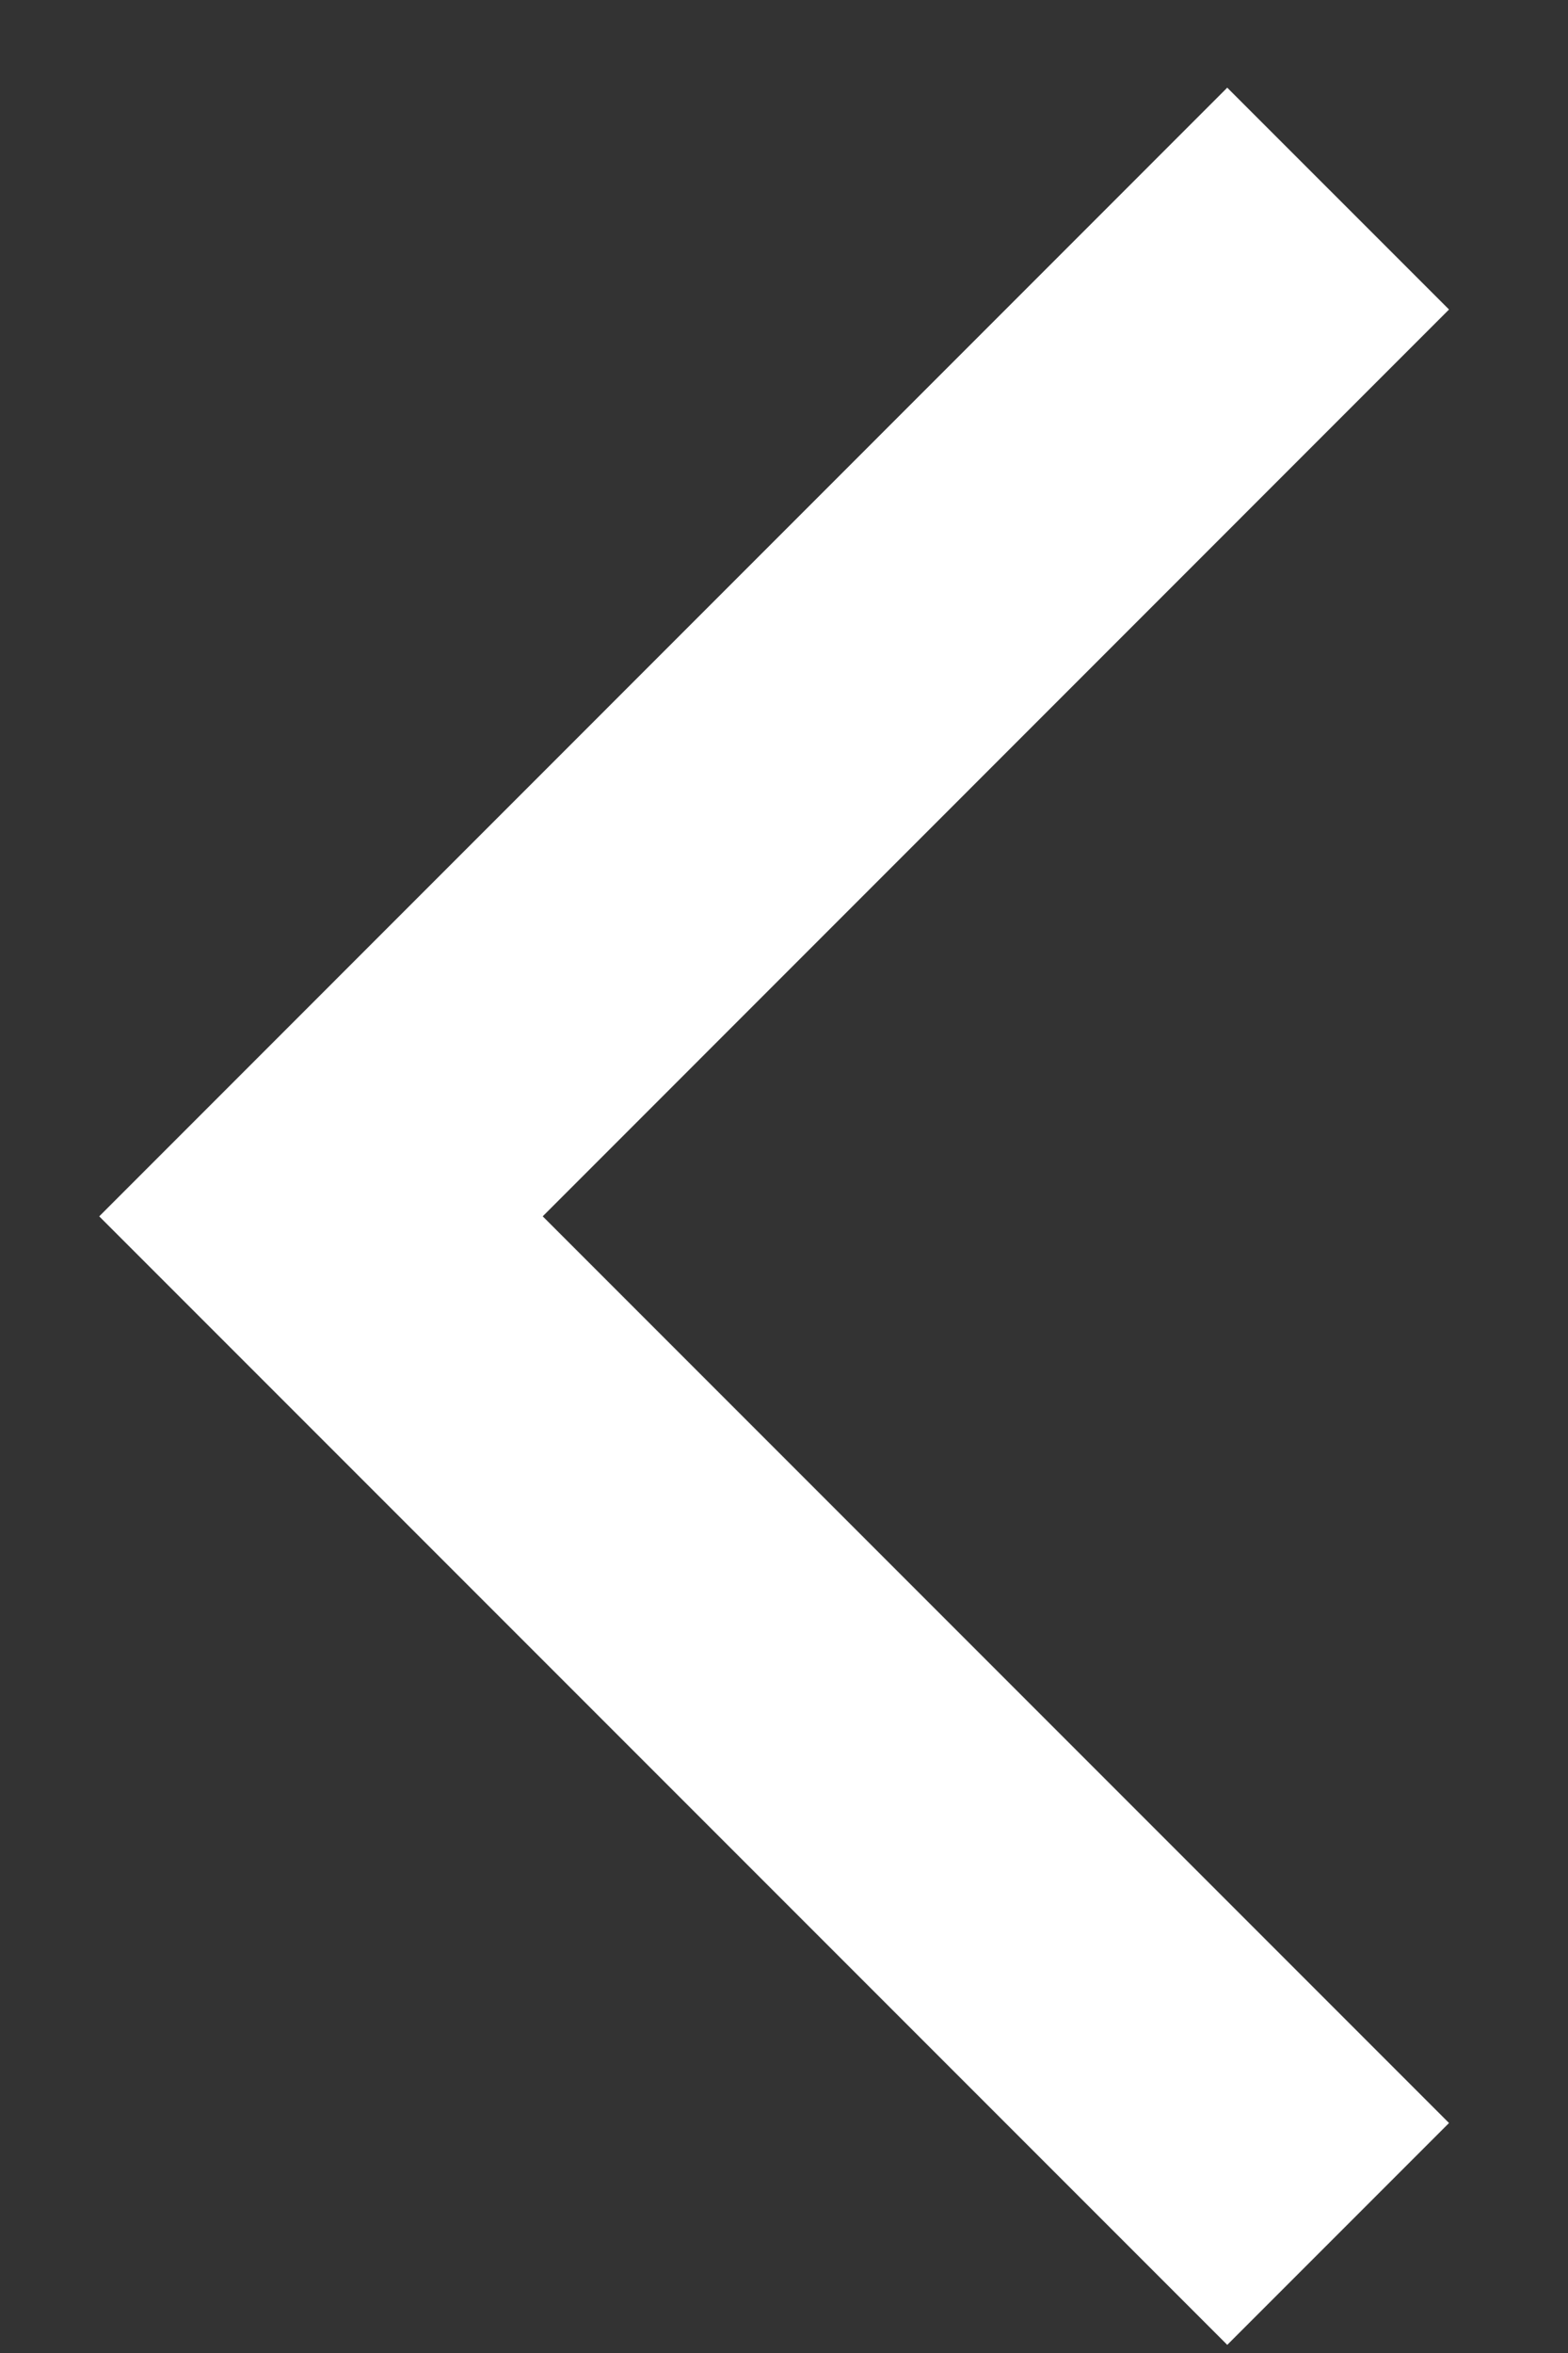
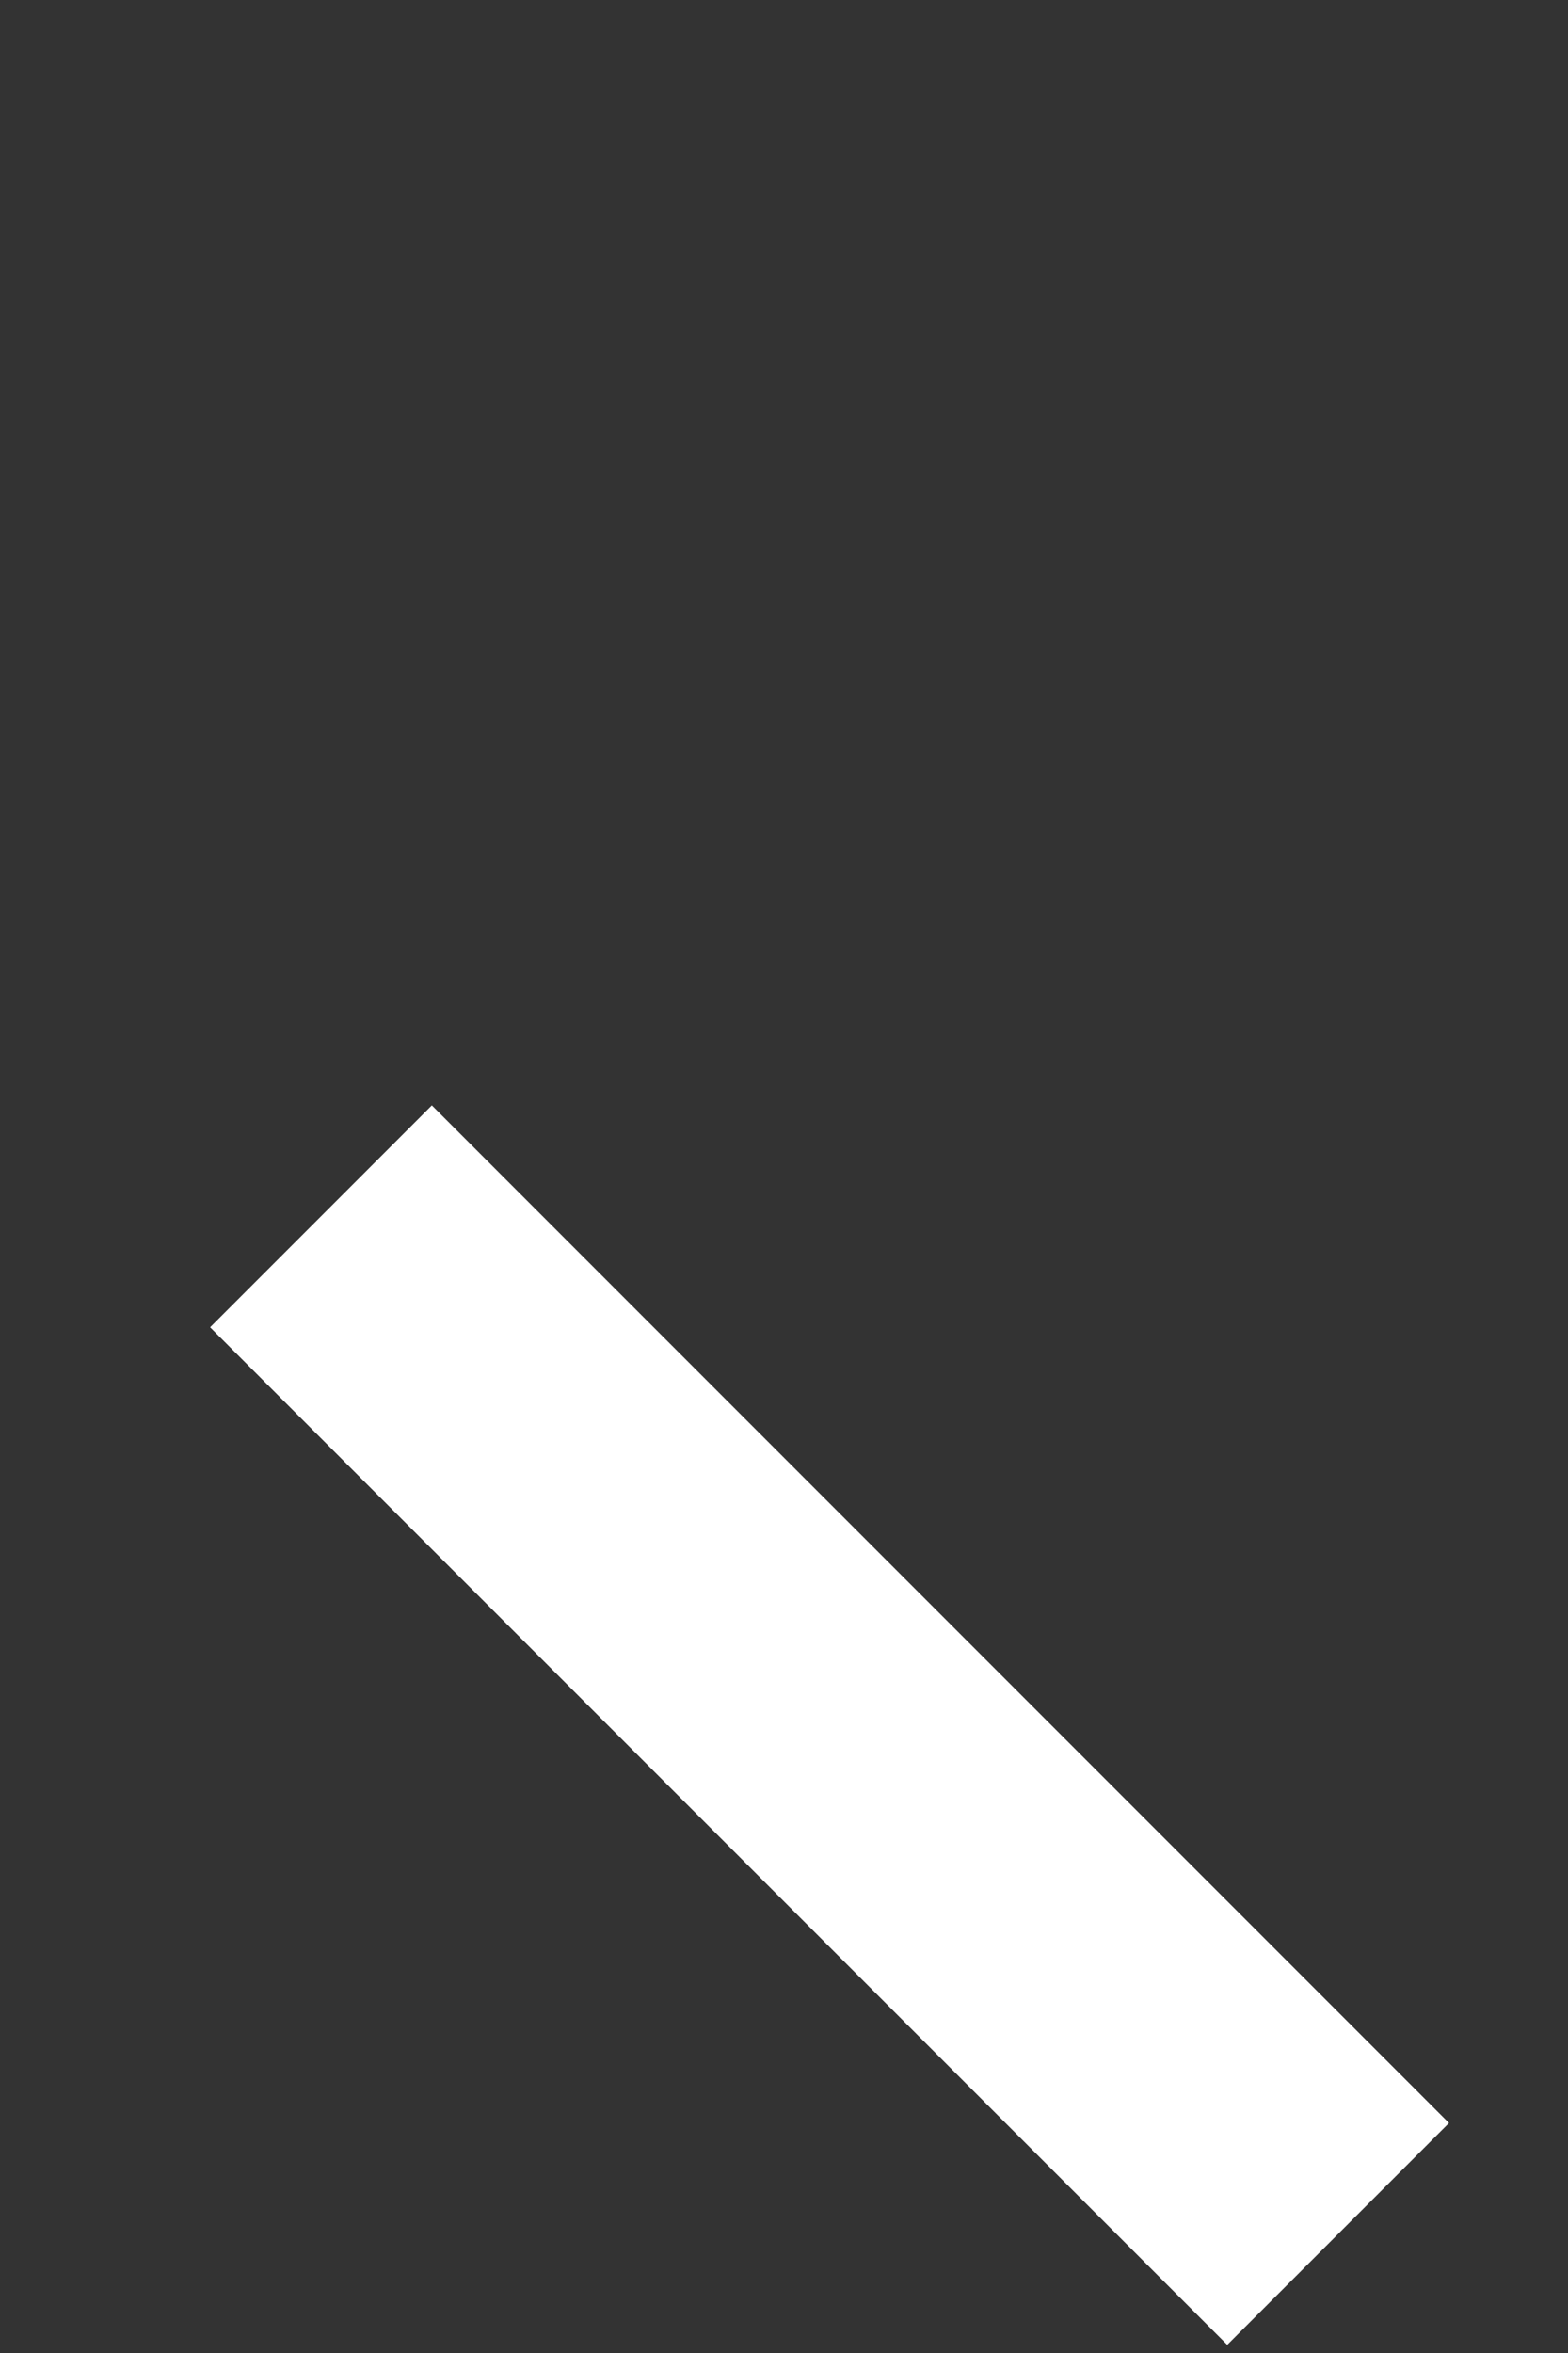
<svg xmlns="http://www.w3.org/2000/svg" width="10" height="15" viewBox="0 0 10 15" fill="none">
  <rect x="0" y="0" width="10" height="15" fill="#333333" stroke="none" />
-   <path d="M8.534 14.241L2.047 7.754L8.534 1.266" stroke="white" stroke-width="2" />
+   <path d="M8.534 14.241L2.047 7.754" stroke="white" stroke-width="2" />
</svg>